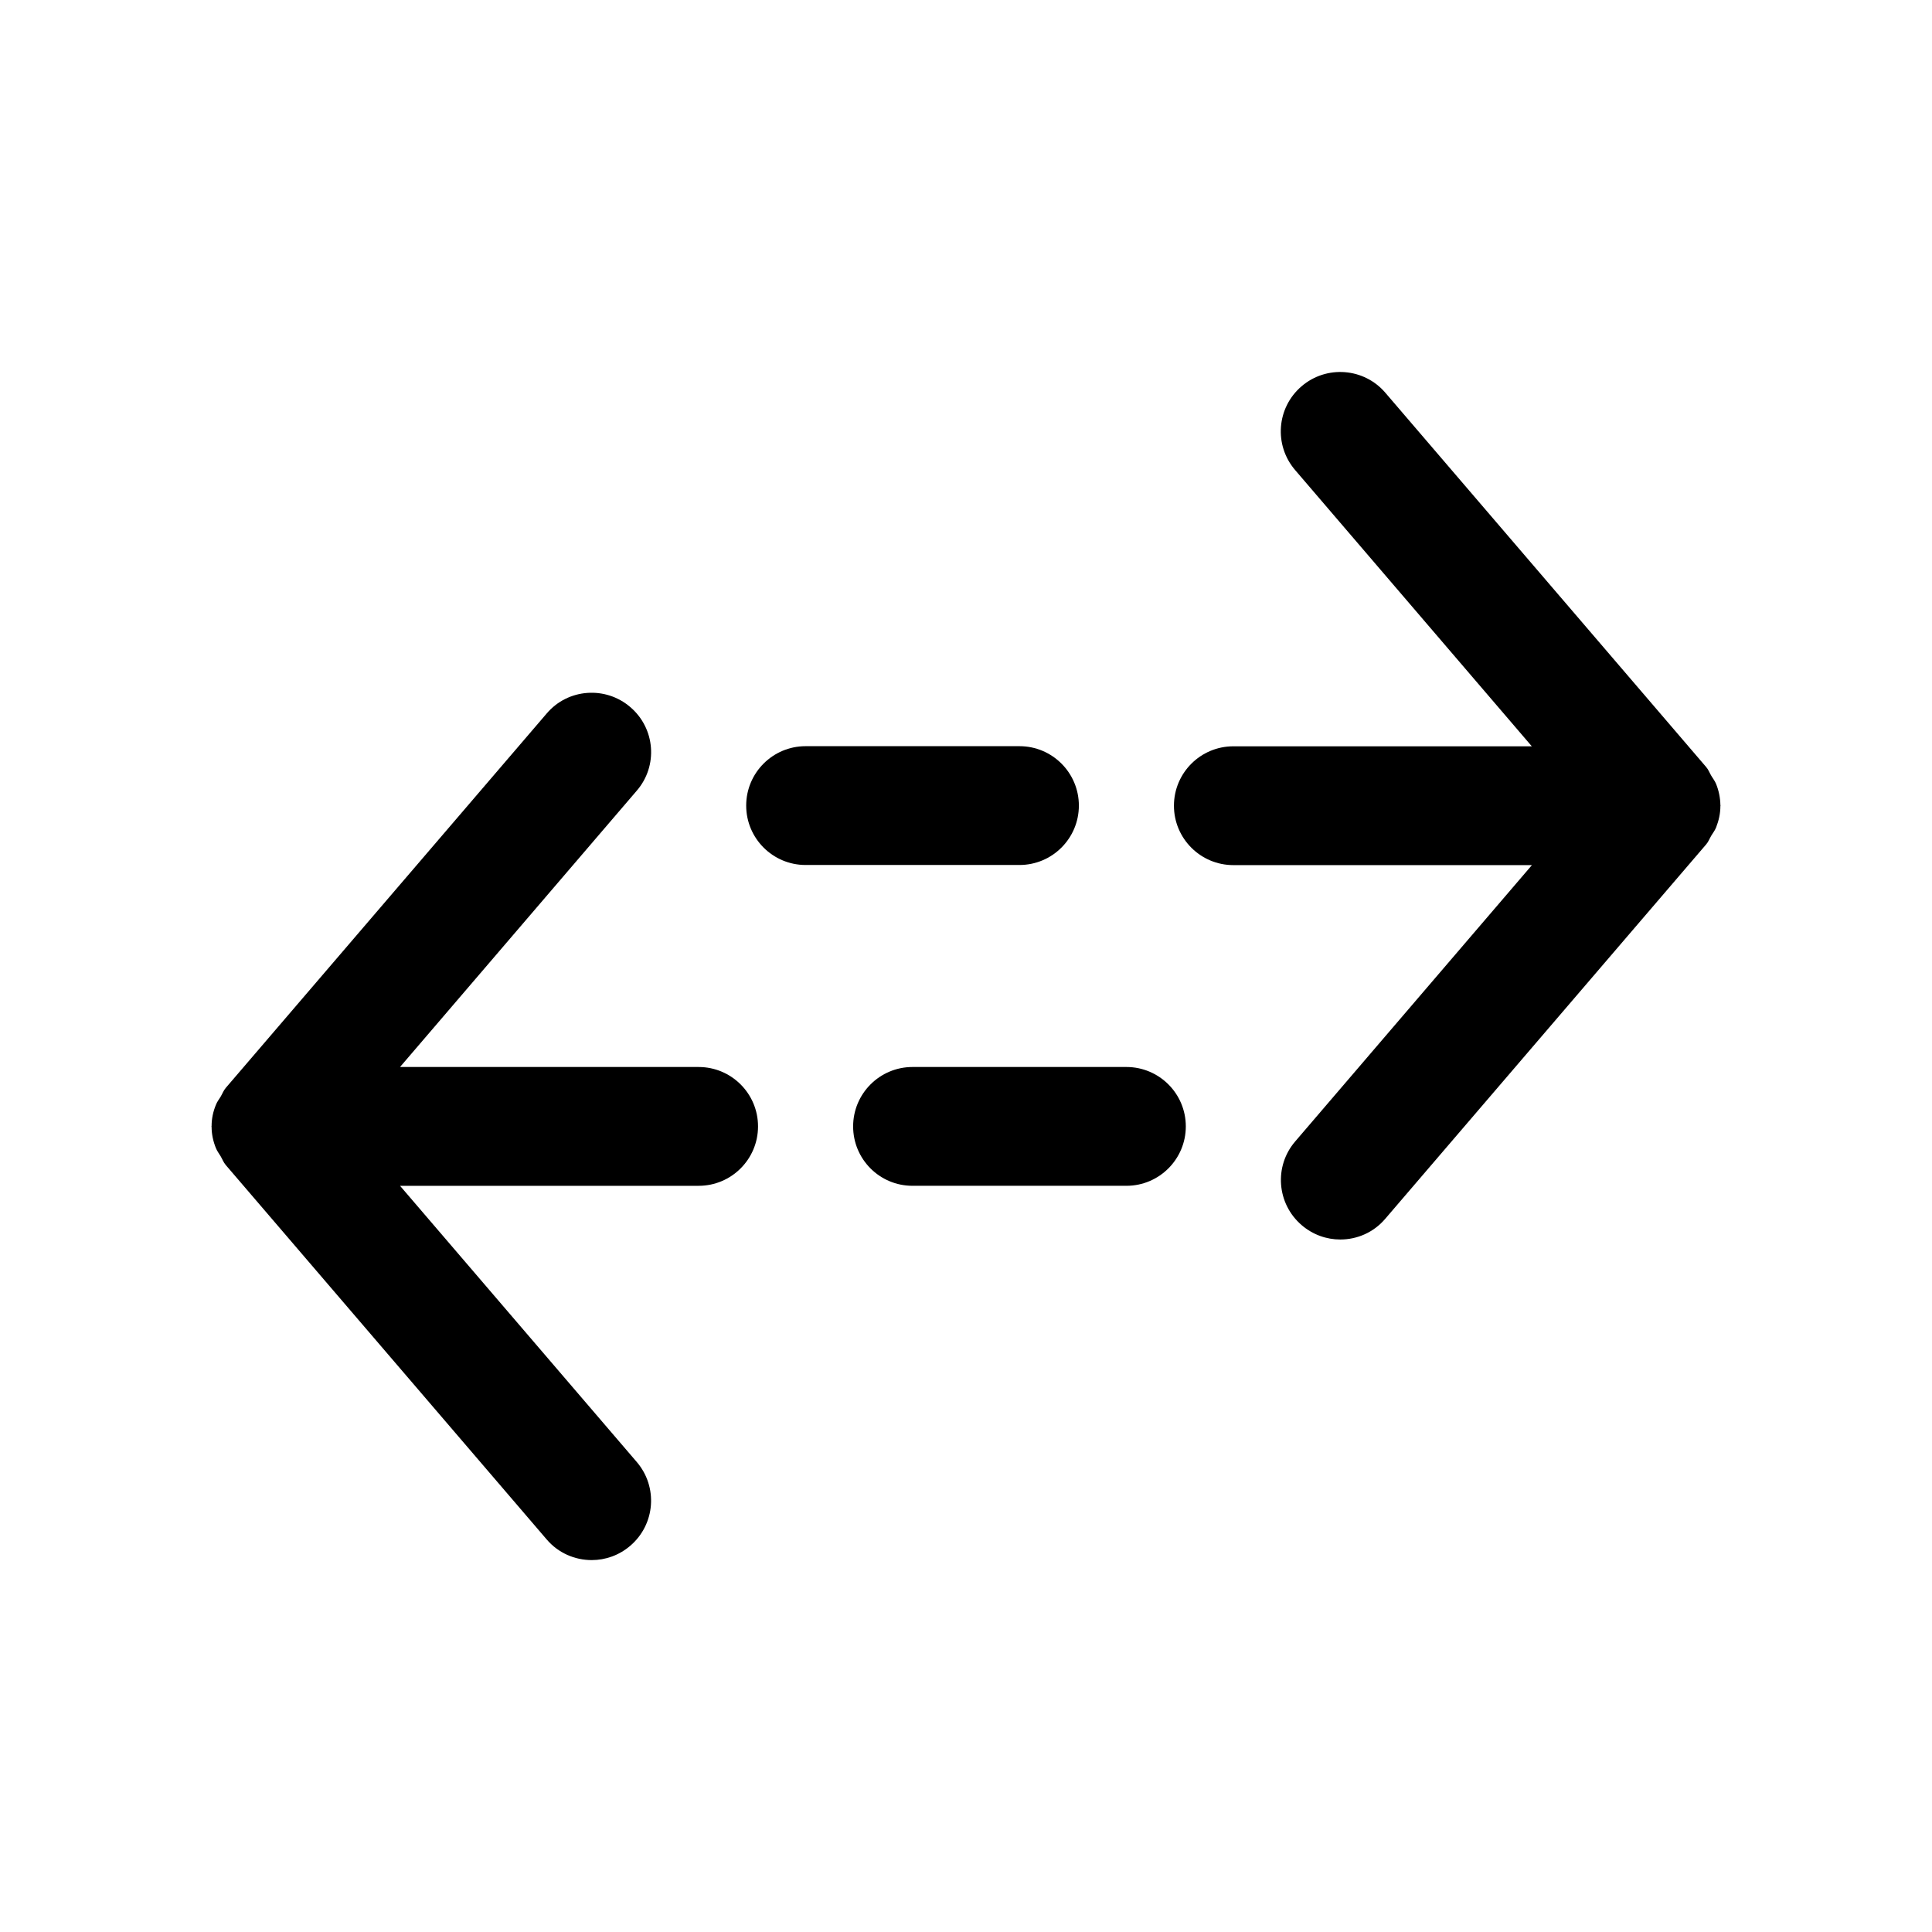
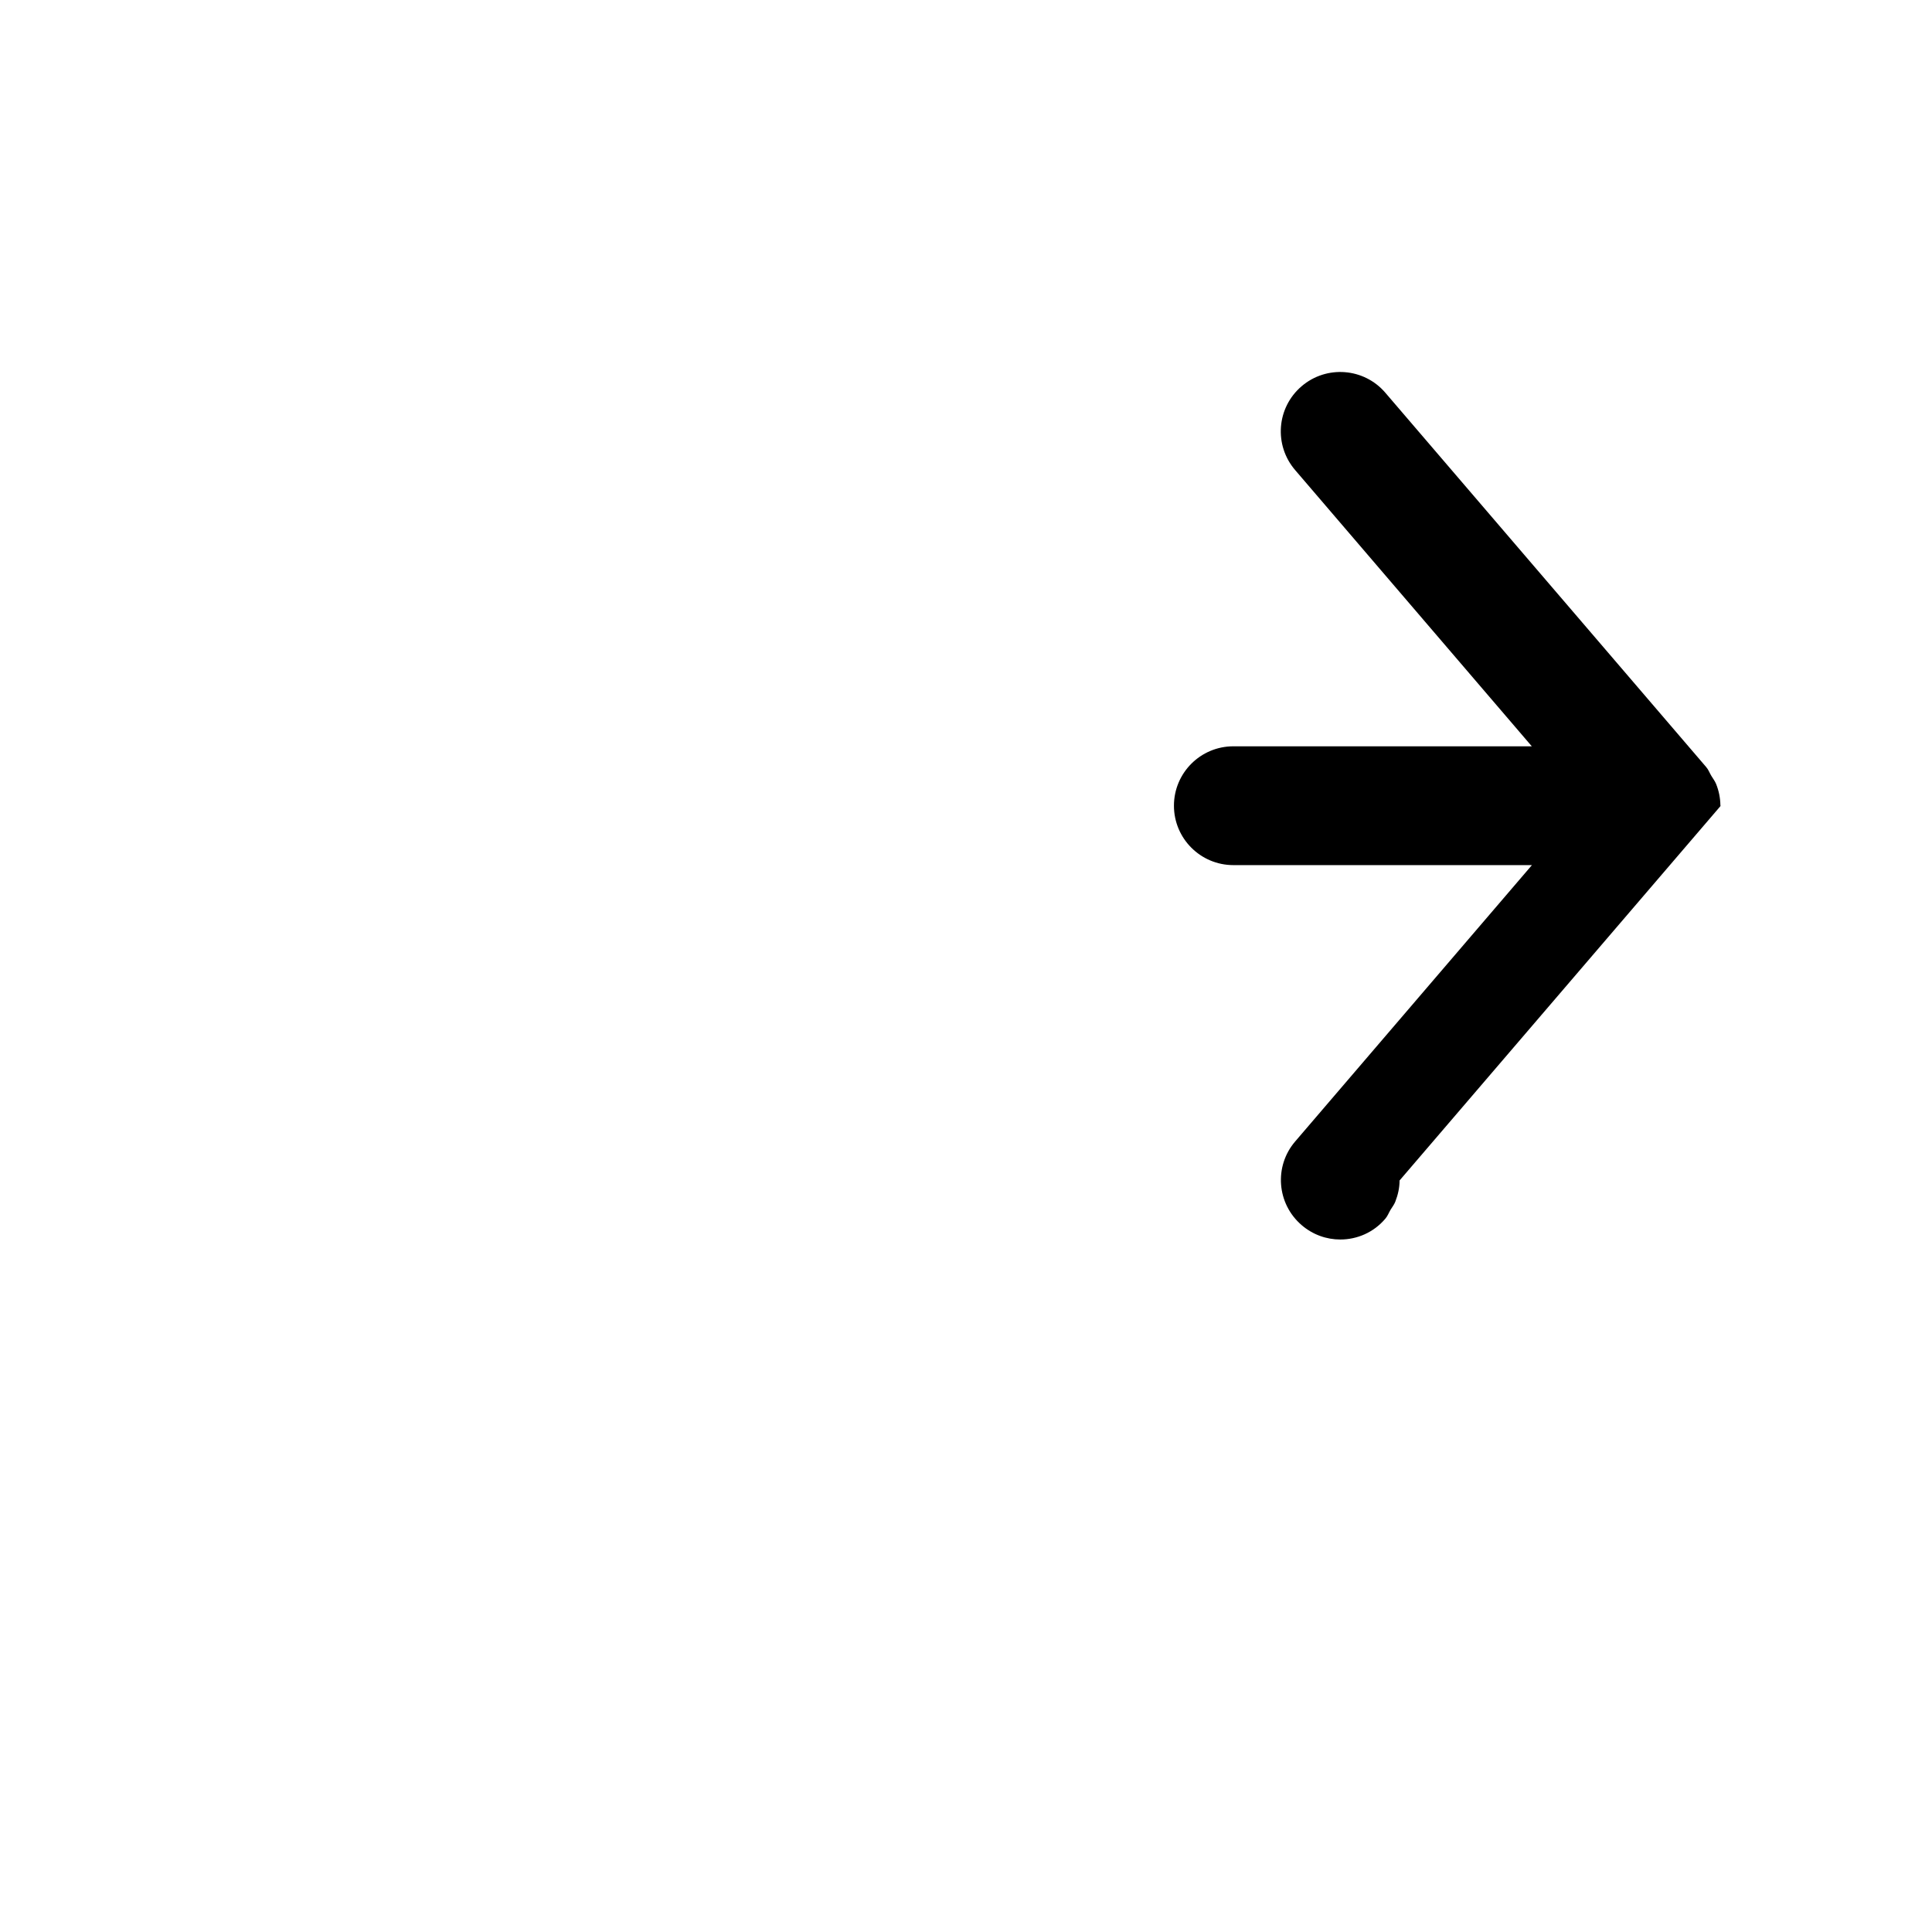
<svg xmlns="http://www.w3.org/2000/svg" fill="#000000" width="800px" height="800px" version="1.1" viewBox="144 144 512 512">
  <g>
-     <path d="m599.92 357.65c0-0.062 0.031-0.094 0.031-0.156s-0.031-0.094-0.031-0.156c-0.031-1.891-0.41-3.777-1.133-5.574-0.316-0.789-0.82-1.418-1.258-2.141-0.473-0.789-0.754-1.637-1.387-2.363l-85.02-99.188c-5.637-6.582-15.586-7.367-22.199-1.699-6.613 5.668-7.367 15.586-1.699 22.199l62.723 73.211-79.098-0.004c-8.691 0-15.742 7.055-15.742 15.742 0 8.691 7.055 15.742 15.742 15.742h79.129l-62.723 73.211c-5.668 6.582-4.914 16.531 1.699 22.199 2.961 2.551 6.613 3.809 10.234 3.809 4.441 0 8.848-1.859 11.934-5.512l85.02-99.188c0.629-0.723 0.914-1.574 1.387-2.363 0.441-0.723 0.945-1.355 1.258-2.141 0.723-1.852 1.133-3.742 1.133-5.629z" />
-     <path d="m357.49 373.23h56.68c8.691 0 15.742-7.055 15.742-15.742 0-8.691-7.055-15.742-15.742-15.742h-56.68c-8.691 0-15.742 7.055-15.742 15.742s7.055 15.742 15.742 15.742z" />
-     <path d="m201.21 448.24c0.316 0.789 0.82 1.449 1.258 2.172 0.473 0.789 0.754 1.637 1.387 2.363l85.02 99.188c3.082 3.621 7.492 5.477 11.934 5.477 3.621 0 7.273-1.258 10.234-3.809 6.613-5.668 7.367-15.586 1.699-22.199l-62.727-73.18h79.129c8.691 0 15.742-7.055 15.742-15.742 0-8.691-7.055-15.742-15.742-15.742l-79.129-0.004 62.723-73.211c5.703-6.578 4.914-16.527-1.699-22.164-6.547-5.637-16.531-4.945-22.164 1.699l-85.02 99.188c-0.629 0.723-0.914 1.574-1.387 2.363-0.441 0.723-0.945 1.355-1.258 2.172-0.727 1.762-1.133 3.652-1.133 5.543 0 0.062-0.031 0.094-0.031 0.156s0.031 0.094 0.031 0.156c0 1.891 0.406 3.781 1.133 5.574z" />
-     <path d="m385.83 458.25h56.68c8.691 0 15.742-7.055 15.742-15.742 0-8.691-7.055-15.742-15.742-15.742h-56.68c-8.691 0-15.742 7.055-15.742 15.742 0 8.691 7.019 15.742 15.742 15.742z" />
+     <path d="m599.92 357.65c0-0.062 0.031-0.094 0.031-0.156s-0.031-0.094-0.031-0.156c-0.031-1.891-0.41-3.777-1.133-5.574-0.316-0.789-0.82-1.418-1.258-2.141-0.473-0.789-0.754-1.637-1.387-2.363l-85.02-99.188c-5.637-6.582-15.586-7.367-22.199-1.699-6.613 5.668-7.367 15.586-1.699 22.199l62.723 73.211-79.098-0.004c-8.691 0-15.742 7.055-15.742 15.742 0 8.691 7.055 15.742 15.742 15.742h79.129l-62.723 73.211c-5.668 6.582-4.914 16.531 1.699 22.199 2.961 2.551 6.613 3.809 10.234 3.809 4.441 0 8.848-1.859 11.934-5.512c0.629-0.723 0.914-1.574 1.387-2.363 0.441-0.723 0.945-1.355 1.258-2.141 0.723-1.852 1.133-3.742 1.133-5.629z" />
  </g>
</svg>